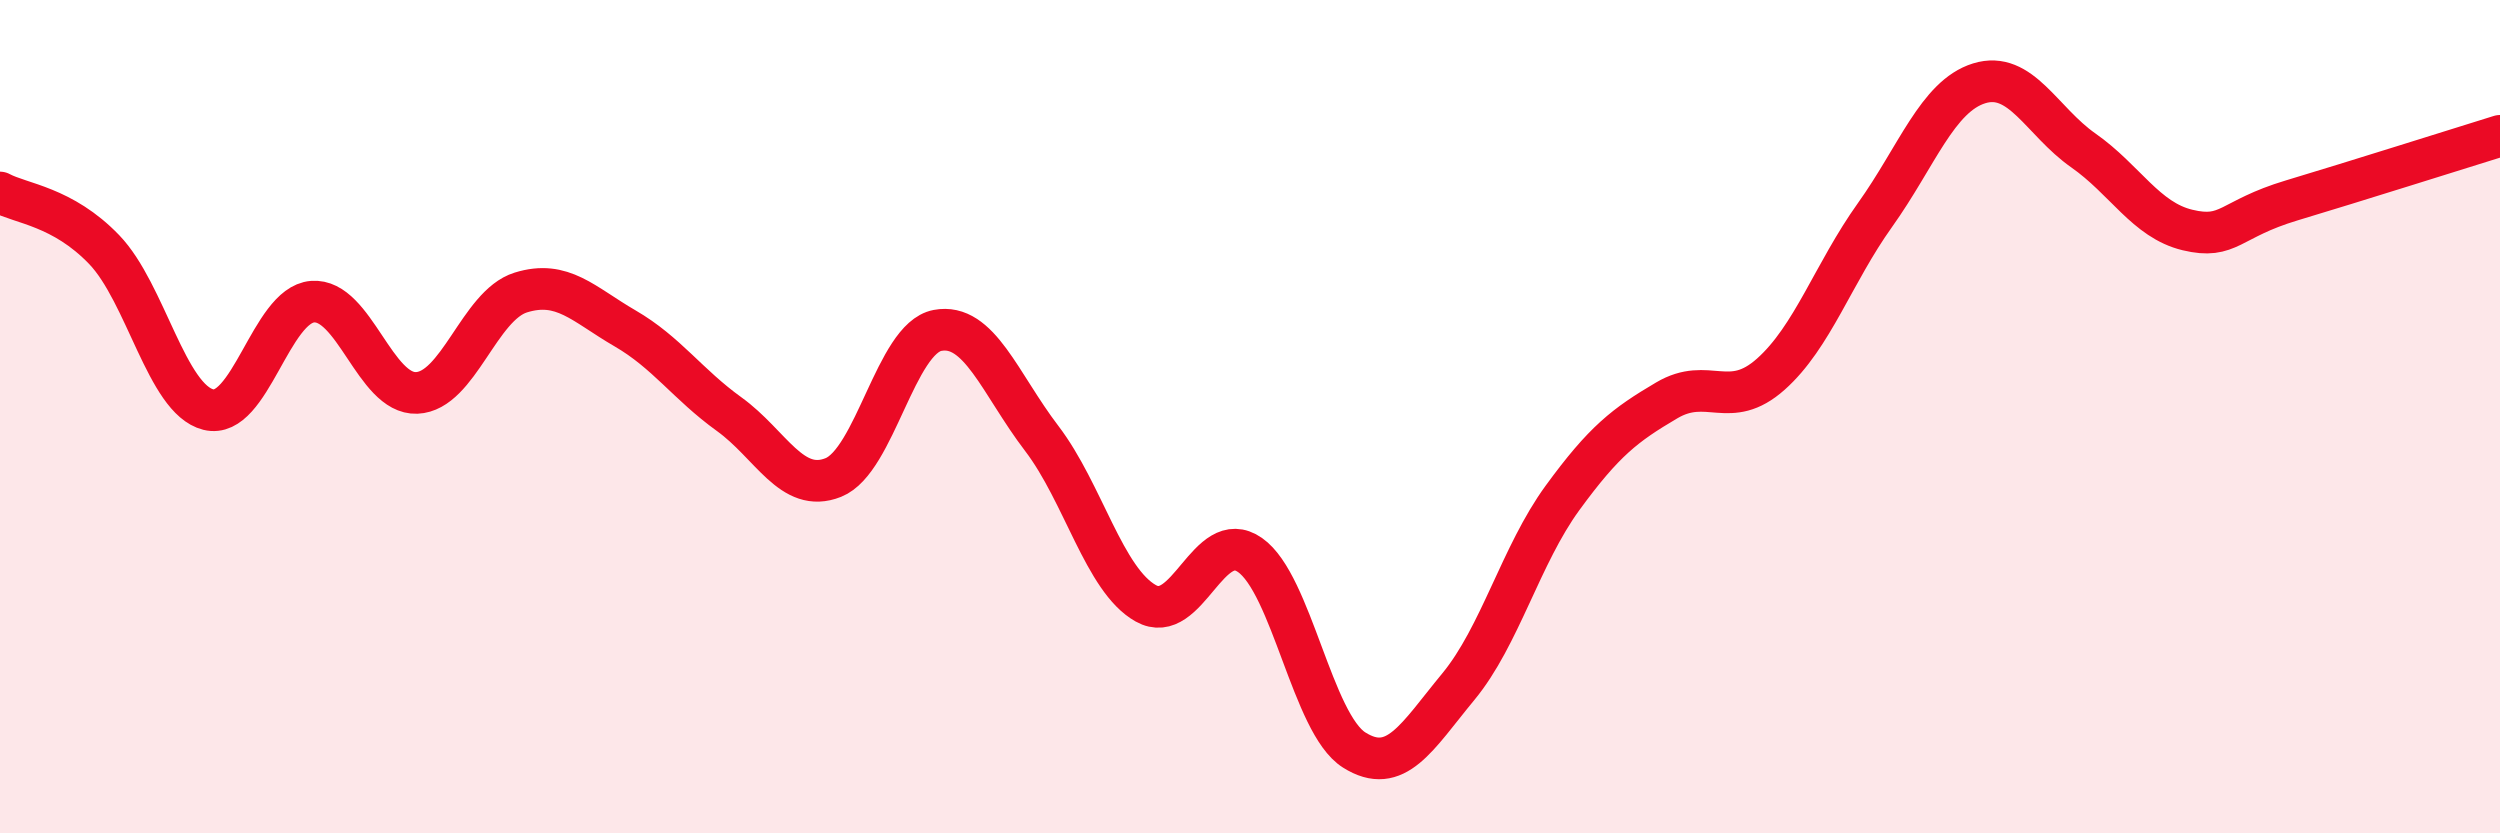
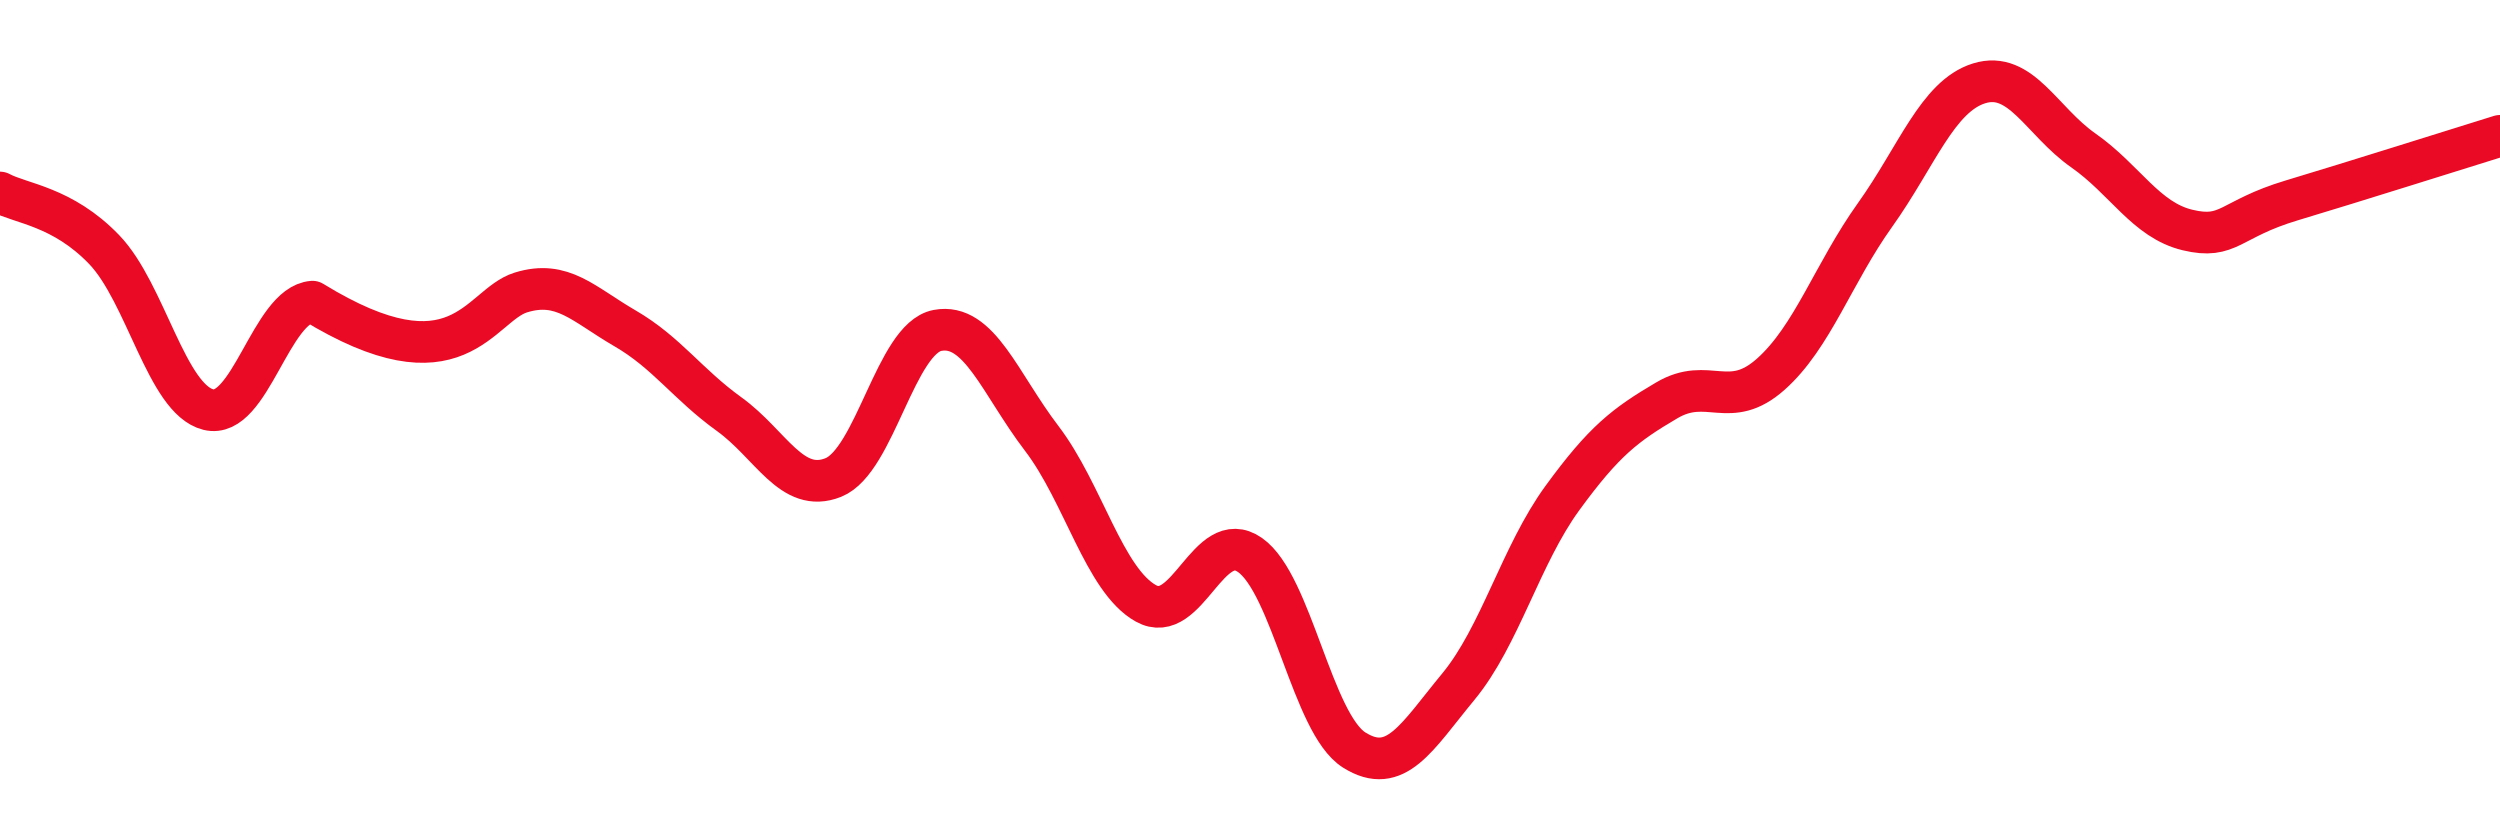
<svg xmlns="http://www.w3.org/2000/svg" width="60" height="20" viewBox="0 0 60 20">
-   <path d="M 0,4.62 C 0.5,4.89 1.5,4.95 2.5,5.99 C 3.5,7.03 4,9.58 5,9.83 C 6,10.08 6.5,7.32 7.5,7.24 C 8.5,7.16 9,9.47 10,9.43 C 11,9.39 11.5,7.33 12.5,7.02 C 13.5,6.71 14,7.3 15,7.88 C 16,8.46 16.5,9.22 17.5,9.94 C 18.5,10.66 19,11.86 20,11.46 C 21,11.06 21.5,8.12 22.5,7.93 C 23.5,7.74 24,9.21 25,10.52 C 26,11.83 26.5,13.92 27.5,14.48 C 28.5,15.04 29,12.62 30,13.32 C 31,14.02 31.5,17.37 32.5,18 C 33.5,18.63 34,17.69 35,16.48 C 36,15.27 36.5,13.32 37.5,11.95 C 38.5,10.58 39,10.2 40,9.61 C 41,9.02 41.5,9.87 42.5,8.98 C 43.5,8.09 44,6.56 45,5.16 C 46,3.76 46.5,2.31 47.5,2 C 48.5,1.69 49,2.91 50,3.61 C 51,4.31 51.5,5.28 52.5,5.52 C 53.5,5.76 53.5,5.26 55,4.81 C 56.5,4.36 59,3.57 60,3.26L60 20L0 20Z" fill="#EB0A25" opacity="0.1" stroke-linecap="round" stroke-linejoin="round" />
-   <path d="M 0,4.62 C 0.5,4.89 1.5,4.95 2.5,5.99 C 3.5,7.03 4,9.58 5,9.83 C 6,10.08 6.5,7.32 7.5,7.24 C 8.5,7.16 9,9.47 10,9.43 C 11,9.39 11.5,7.33 12.5,7.02 C 13.5,6.71 14,7.3 15,7.88 C 16,8.46 16.5,9.22 17.5,9.94 C 18.5,10.66 19,11.86 20,11.46 C 21,11.06 21.5,8.12 22.5,7.93 C 23.5,7.74 24,9.21 25,10.52 C 26,11.83 26.5,13.92 27.5,14.48 C 28.5,15.04 29,12.62 30,13.32 C 31,14.02 31.5,17.37 32.5,18 C 33.5,18.63 34,17.69 35,16.48 C 36,15.27 36.5,13.32 37.5,11.95 C 38.5,10.58 39,10.2 40,9.61 C 41,9.02 41.5,9.87 42.5,8.98 C 43.5,8.09 44,6.56 45,5.16 C 46,3.76 46.5,2.31 47.5,2 C 48.5,1.69 49,2.91 50,3.61 C 51,4.31 51.5,5.28 52.5,5.52 C 53.5,5.76 53.5,5.26 55,4.81 C 56.5,4.36 59,3.57 60,3.26" stroke="#EB0A25" stroke-width="1" fill="none" stroke-linecap="round" stroke-linejoin="round" />
+   <path d="M 0,4.62 C 0.5,4.89 1.5,4.95 2.5,5.99 C 3.5,7.03 4,9.58 5,9.83 C 6,10.08 6.5,7.32 7.5,7.24 C 11,9.39 11.5,7.33 12.5,7.02 C 13.5,6.71 14,7.3 15,7.88 C 16,8.46 16.5,9.22 17.5,9.94 C 18.5,10.66 19,11.86 20,11.46 C 21,11.06 21.5,8.12 22.5,7.93 C 23.5,7.74 24,9.21 25,10.52 C 26,11.83 26.5,13.92 27.5,14.48 C 28.5,15.04 29,12.62 30,13.32 C 31,14.02 31.5,17.37 32.5,18 C 33.5,18.63 34,17.69 35,16.48 C 36,15.27 36.5,13.32 37.5,11.95 C 38.5,10.58 39,10.2 40,9.61 C 41,9.02 41.5,9.87 42.5,8.98 C 43.5,8.09 44,6.56 45,5.16 C 46,3.76 46.5,2.31 47.5,2 C 48.5,1.69 49,2.91 50,3.61 C 51,4.31 51.5,5.28 52.5,5.52 C 53.5,5.76 53.5,5.26 55,4.81 C 56.5,4.36 59,3.57 60,3.26" stroke="#EB0A25" stroke-width="1" fill="none" stroke-linecap="round" stroke-linejoin="round" />
</svg>